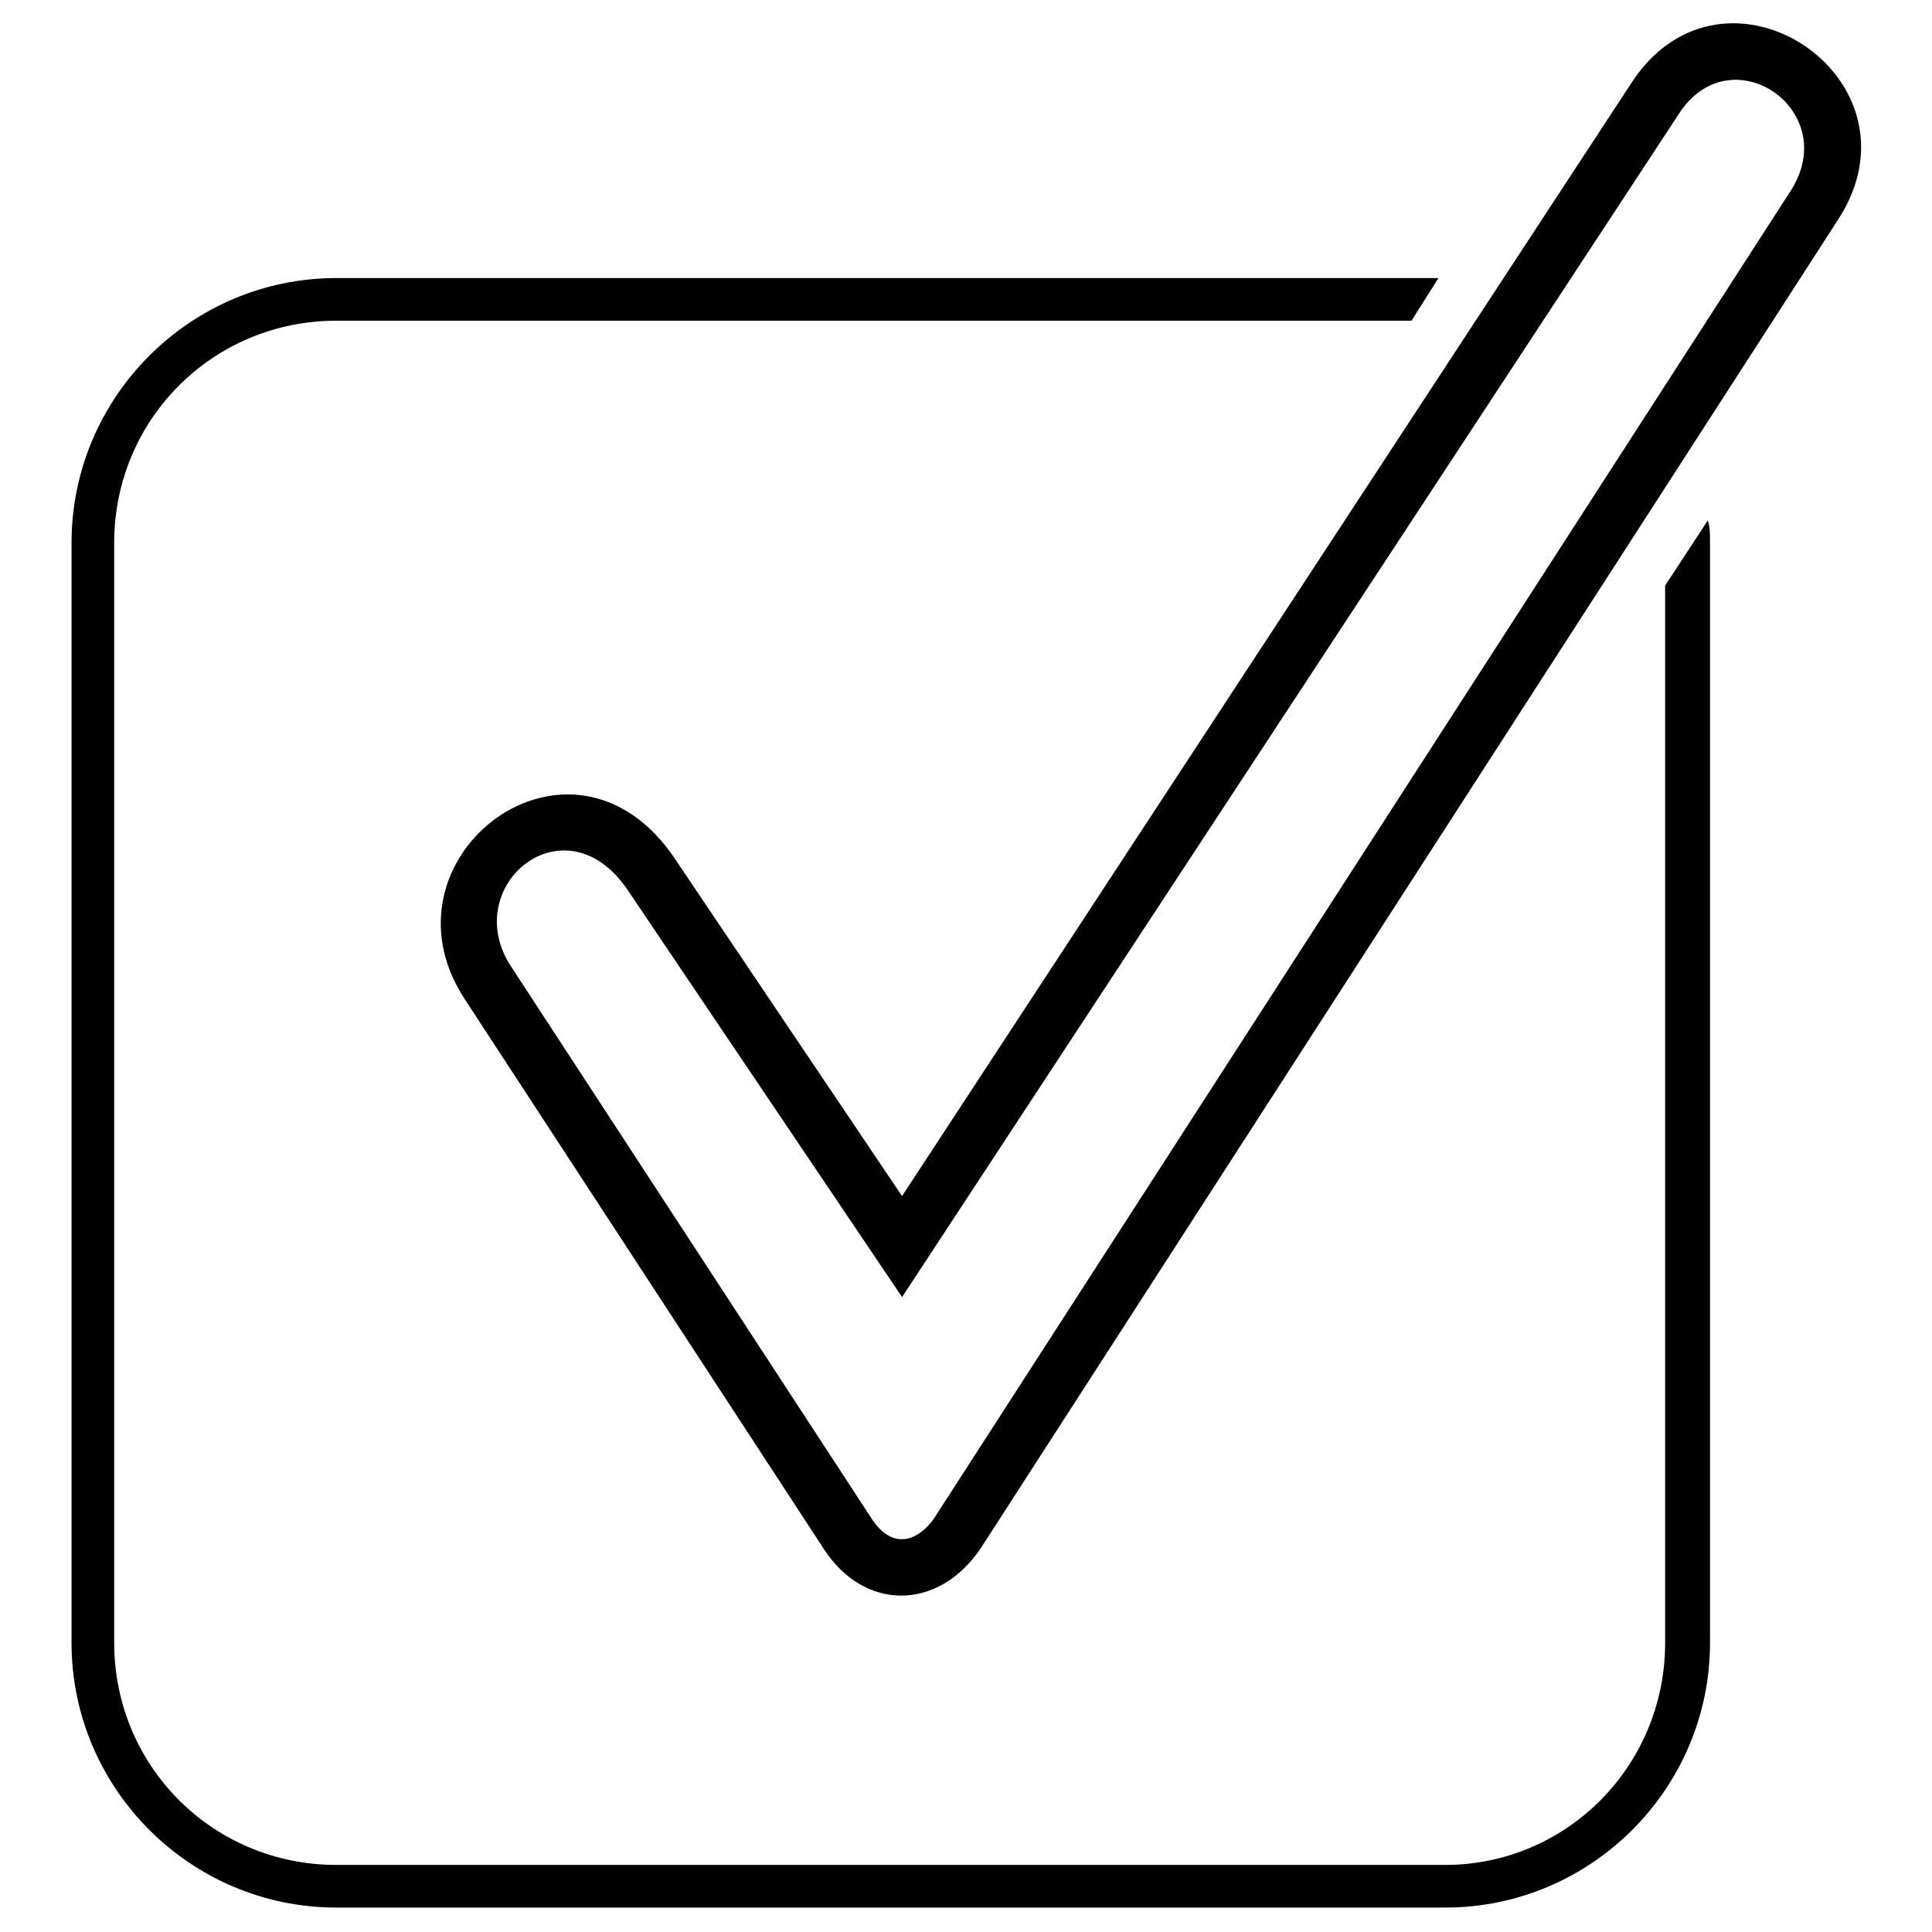
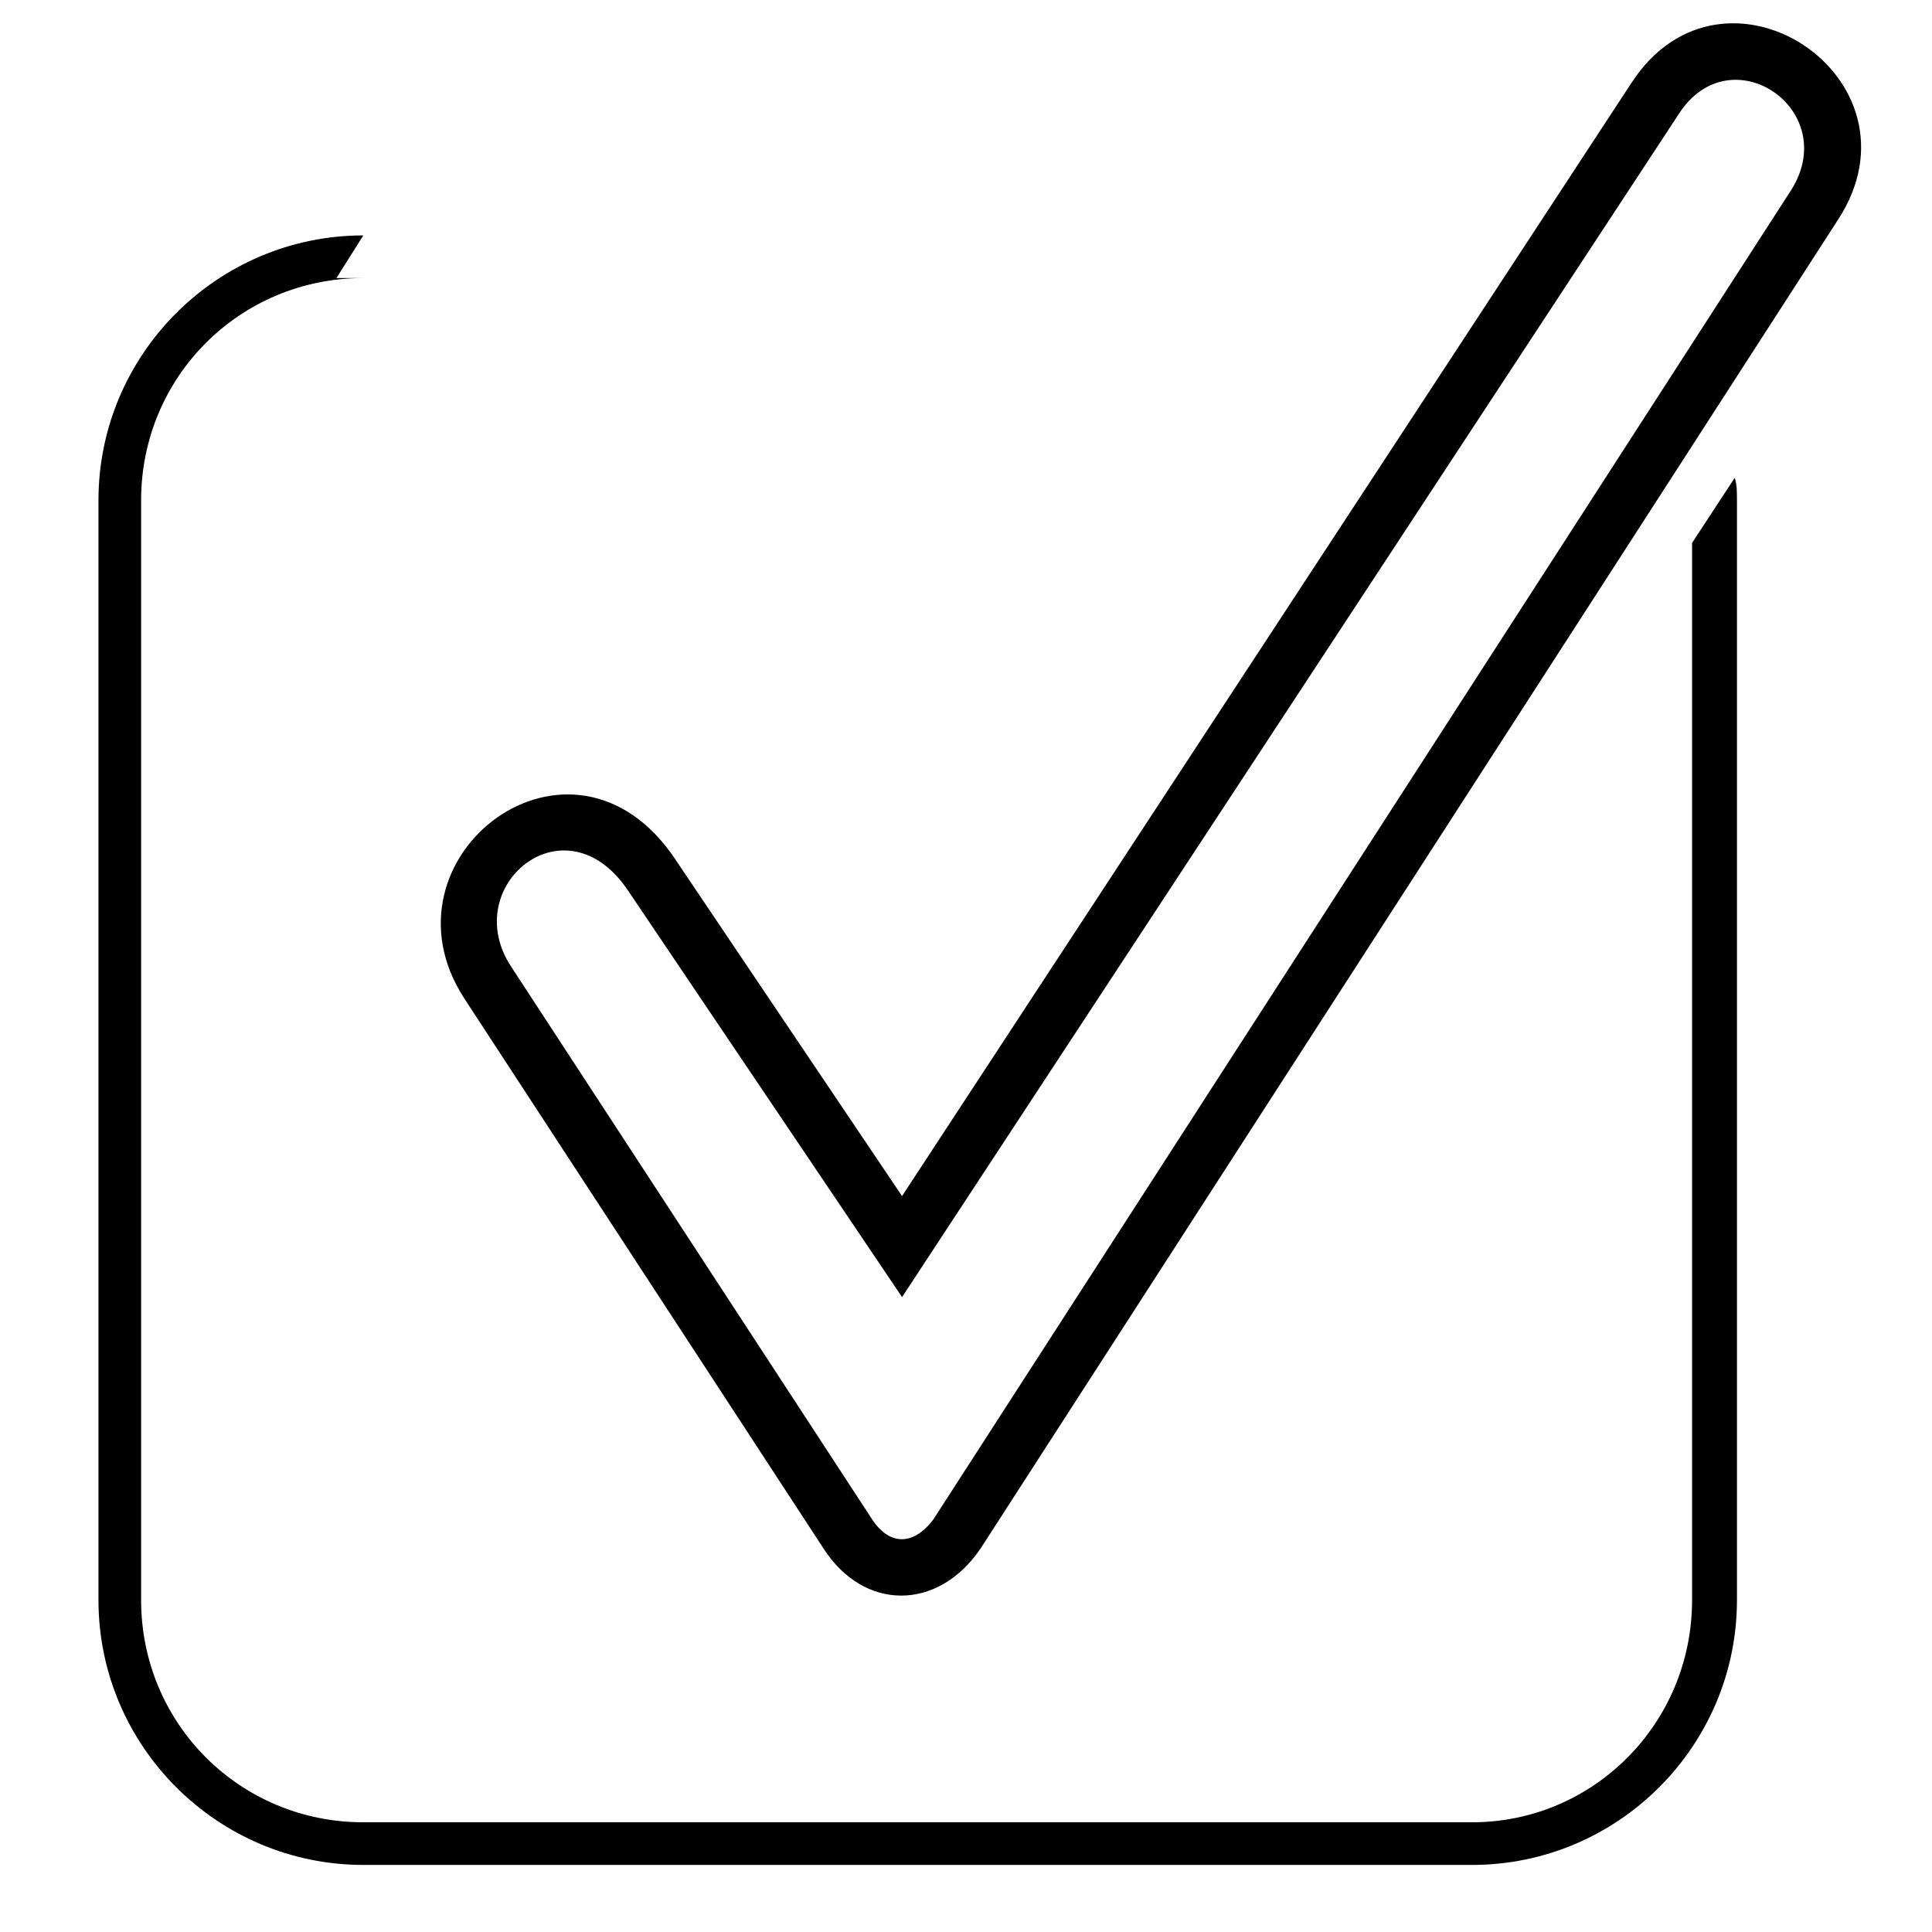
<svg xmlns="http://www.w3.org/2000/svg" fill="#000000" width="800px" height="800px" version="1.1" viewBox="144 144 512 512">
-   <path d="m322.97 371.75 60.078 89.223 193.32-295.03c24.387-37.473 79.109-1.191 54.723 36.285l-227.22 352.13c-11.301 16.656-30.93 16.656-41.637 0l-95.172-145.73c-24.387-37.473 28.551-77.922 55.914-36.879zm-89.816-154.06h292.05l-7.137 11.301h-284.92c-32.715 0-58.887 26.172-58.887 58.887v291.46c0 32.715 26.172 58.887 58.887 58.887h293.84c32.121 0 58.293-26.172 58.293-58.887v-280.16l11.301-17.25c0.594 1.785 0.594 3.57 0.594 5.949v291.46c0 38.664-31.523 70.188-70.188 70.188h-293.84c-38.664 0-70.188-31.523-70.188-70.188v-291.46c0-38.664 31.523-70.188 70.188-70.188zm77.324 162.39c-16.656-24.98-45.207-1.191-30.93 20.223l95.172 145.73c4.758 7.734 11.301 7.734 16.656 0.594l227.22-352.13c13.68-21.414-16.059-41.637-29.742-20.223l-205.8 313.47-72.566-107.66z" />
+   <path d="m322.97 371.75 60.078 89.223 193.32-295.03c24.387-37.473 79.109-1.191 54.723 36.285l-227.22 352.13c-11.301 16.656-30.93 16.656-41.637 0l-95.172-145.73c-24.387-37.473 28.551-77.922 55.914-36.879zm-89.816-154.06h292.05h-284.92c-32.715 0-58.887 26.172-58.887 58.887v291.46c0 32.715 26.172 58.887 58.887 58.887h293.84c32.121 0 58.293-26.172 58.293-58.887v-280.16l11.301-17.25c0.594 1.785 0.594 3.57 0.594 5.949v291.46c0 38.664-31.523 70.188-70.188 70.188h-293.84c-38.664 0-70.188-31.523-70.188-70.188v-291.46c0-38.664 31.523-70.188 70.188-70.188zm77.324 162.39c-16.656-24.98-45.207-1.191-30.93 20.223l95.172 145.73c4.758 7.734 11.301 7.734 16.656 0.594l227.22-352.13c13.68-21.414-16.059-41.637-29.742-20.223l-205.8 313.47-72.566-107.66z" />
</svg>